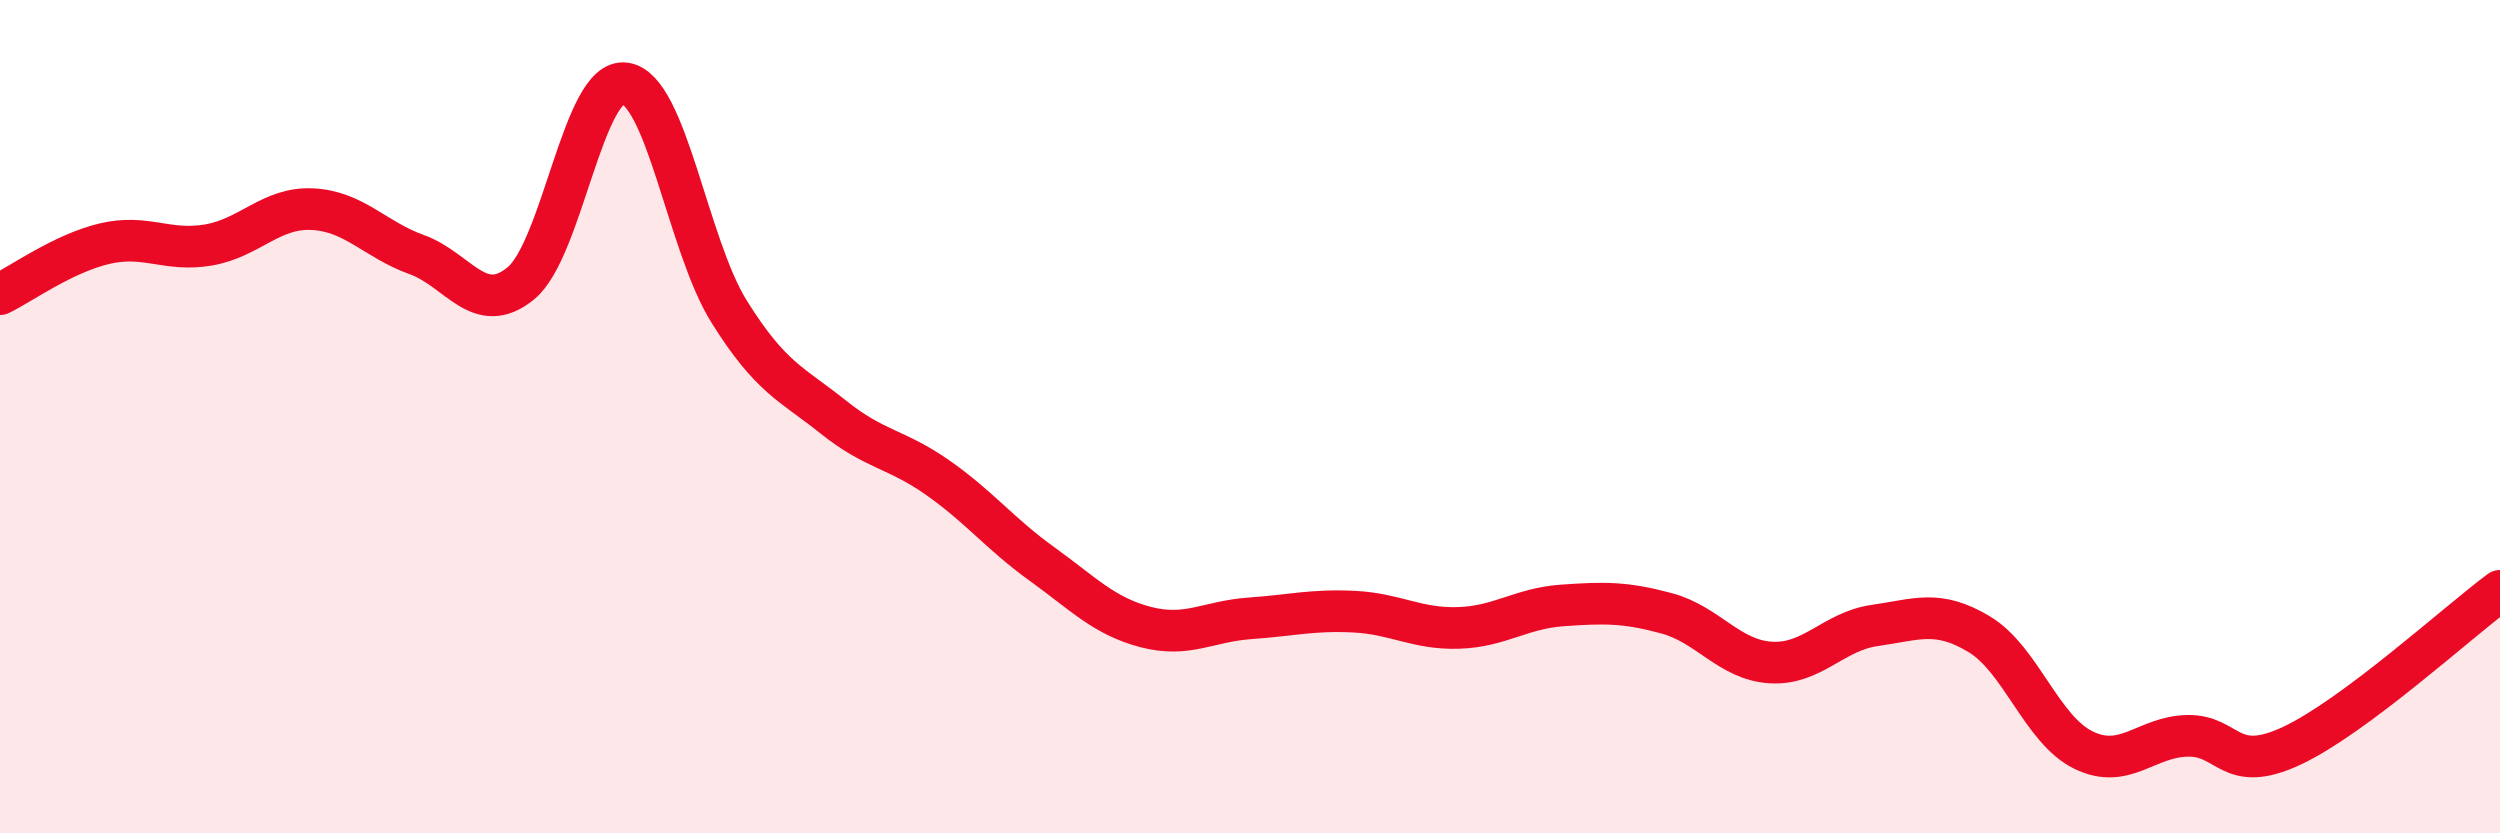
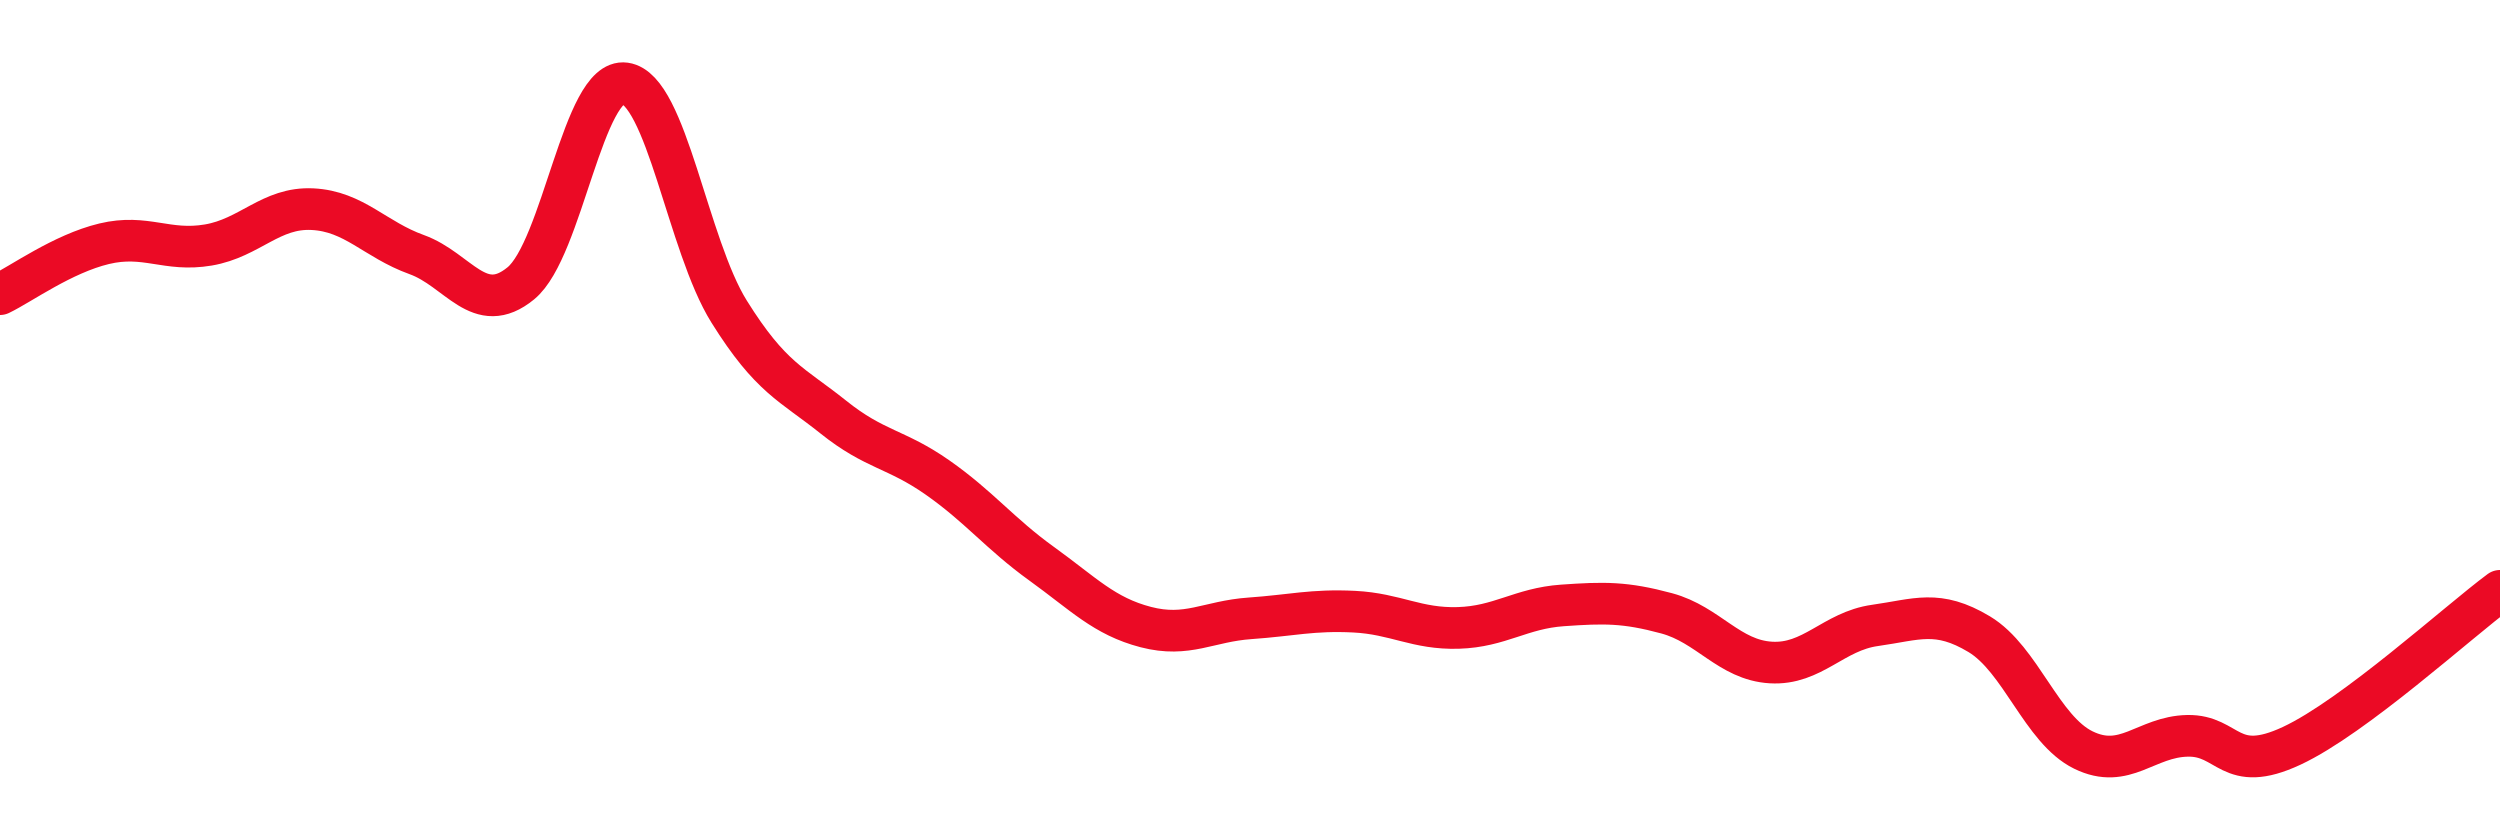
<svg xmlns="http://www.w3.org/2000/svg" width="60" height="20" viewBox="0 0 60 20">
-   <path d="M 0,7.06 C 0.5,6.82 1.5,6.09 2.5,5.85 C 3.5,5.61 4,6.05 5,5.88 C 6,5.71 6.5,4.97 7.5,5.02 C 8.5,5.07 9,5.75 10,6.11 C 11,6.47 11.5,7.62 12.5,6.8 C 13.5,5.98 14,1.86 15,2 C 16,2.14 16.5,5.88 17.5,7.48 C 18.5,9.08 19,9.21 20,10.01 C 21,10.81 21.5,10.76 22.5,11.46 C 23.5,12.16 24,12.81 25,13.53 C 26,14.25 26.5,14.79 27.5,15.05 C 28.5,15.31 29,14.91 30,14.84 C 31,14.77 31.5,14.63 32.5,14.68 C 33.5,14.73 34,15.1 35,15.07 C 36,15.04 36.5,14.6 37.5,14.53 C 38.5,14.46 39,14.45 40,14.72 C 41,14.99 41.5,15.84 42.5,15.9 C 43.5,15.96 44,15.15 45,15.01 C 46,14.87 46.5,14.62 47.5,15.22 C 48.5,15.82 49,17.51 50,18 C 51,18.49 51.5,17.68 52.5,17.66 C 53.5,17.64 53.5,18.6 55,17.9 C 56.5,17.2 59,14.92 60,14.18L60 20L0 20Z" fill="#EB0A25" opacity="0.1" stroke-linecap="round" stroke-linejoin="round" />
  <path d="M 0,7.06 C 0.5,6.82 1.5,6.09 2.5,5.85 C 3.5,5.61 4,6.05 5,5.88 C 6,5.71 6.5,4.97 7.5,5.02 C 8.5,5.07 9,5.75 10,6.11 C 11,6.47 11.5,7.62 12.5,6.8 C 13.5,5.98 14,1.86 15,2 C 16,2.14 16.5,5.88 17.5,7.48 C 18.5,9.08 19,9.21 20,10.01 C 21,10.81 21.5,10.76 22.5,11.46 C 23.5,12.16 24,12.81 25,13.53 C 26,14.25 26.5,14.79 27.5,15.05 C 28.5,15.31 29,14.91 30,14.84 C 31,14.77 31.5,14.63 32.5,14.68 C 33.5,14.73 34,15.1 35,15.07 C 36,15.04 36.5,14.6 37.5,14.53 C 38.5,14.46 39,14.45 40,14.72 C 41,14.99 41.5,15.84 42.5,15.9 C 43.5,15.96 44,15.15 45,15.01 C 46,14.87 46.5,14.62 47.5,15.22 C 48.5,15.82 49,17.51 50,18 C 51,18.49 51.5,17.68 52.5,17.66 C 53.5,17.64 53.5,18.6 55,17.9 C 56.5,17.2 59,14.92 60,14.18" stroke="#EB0A25" stroke-width="1" fill="none" stroke-linecap="round" stroke-linejoin="round" />
</svg>